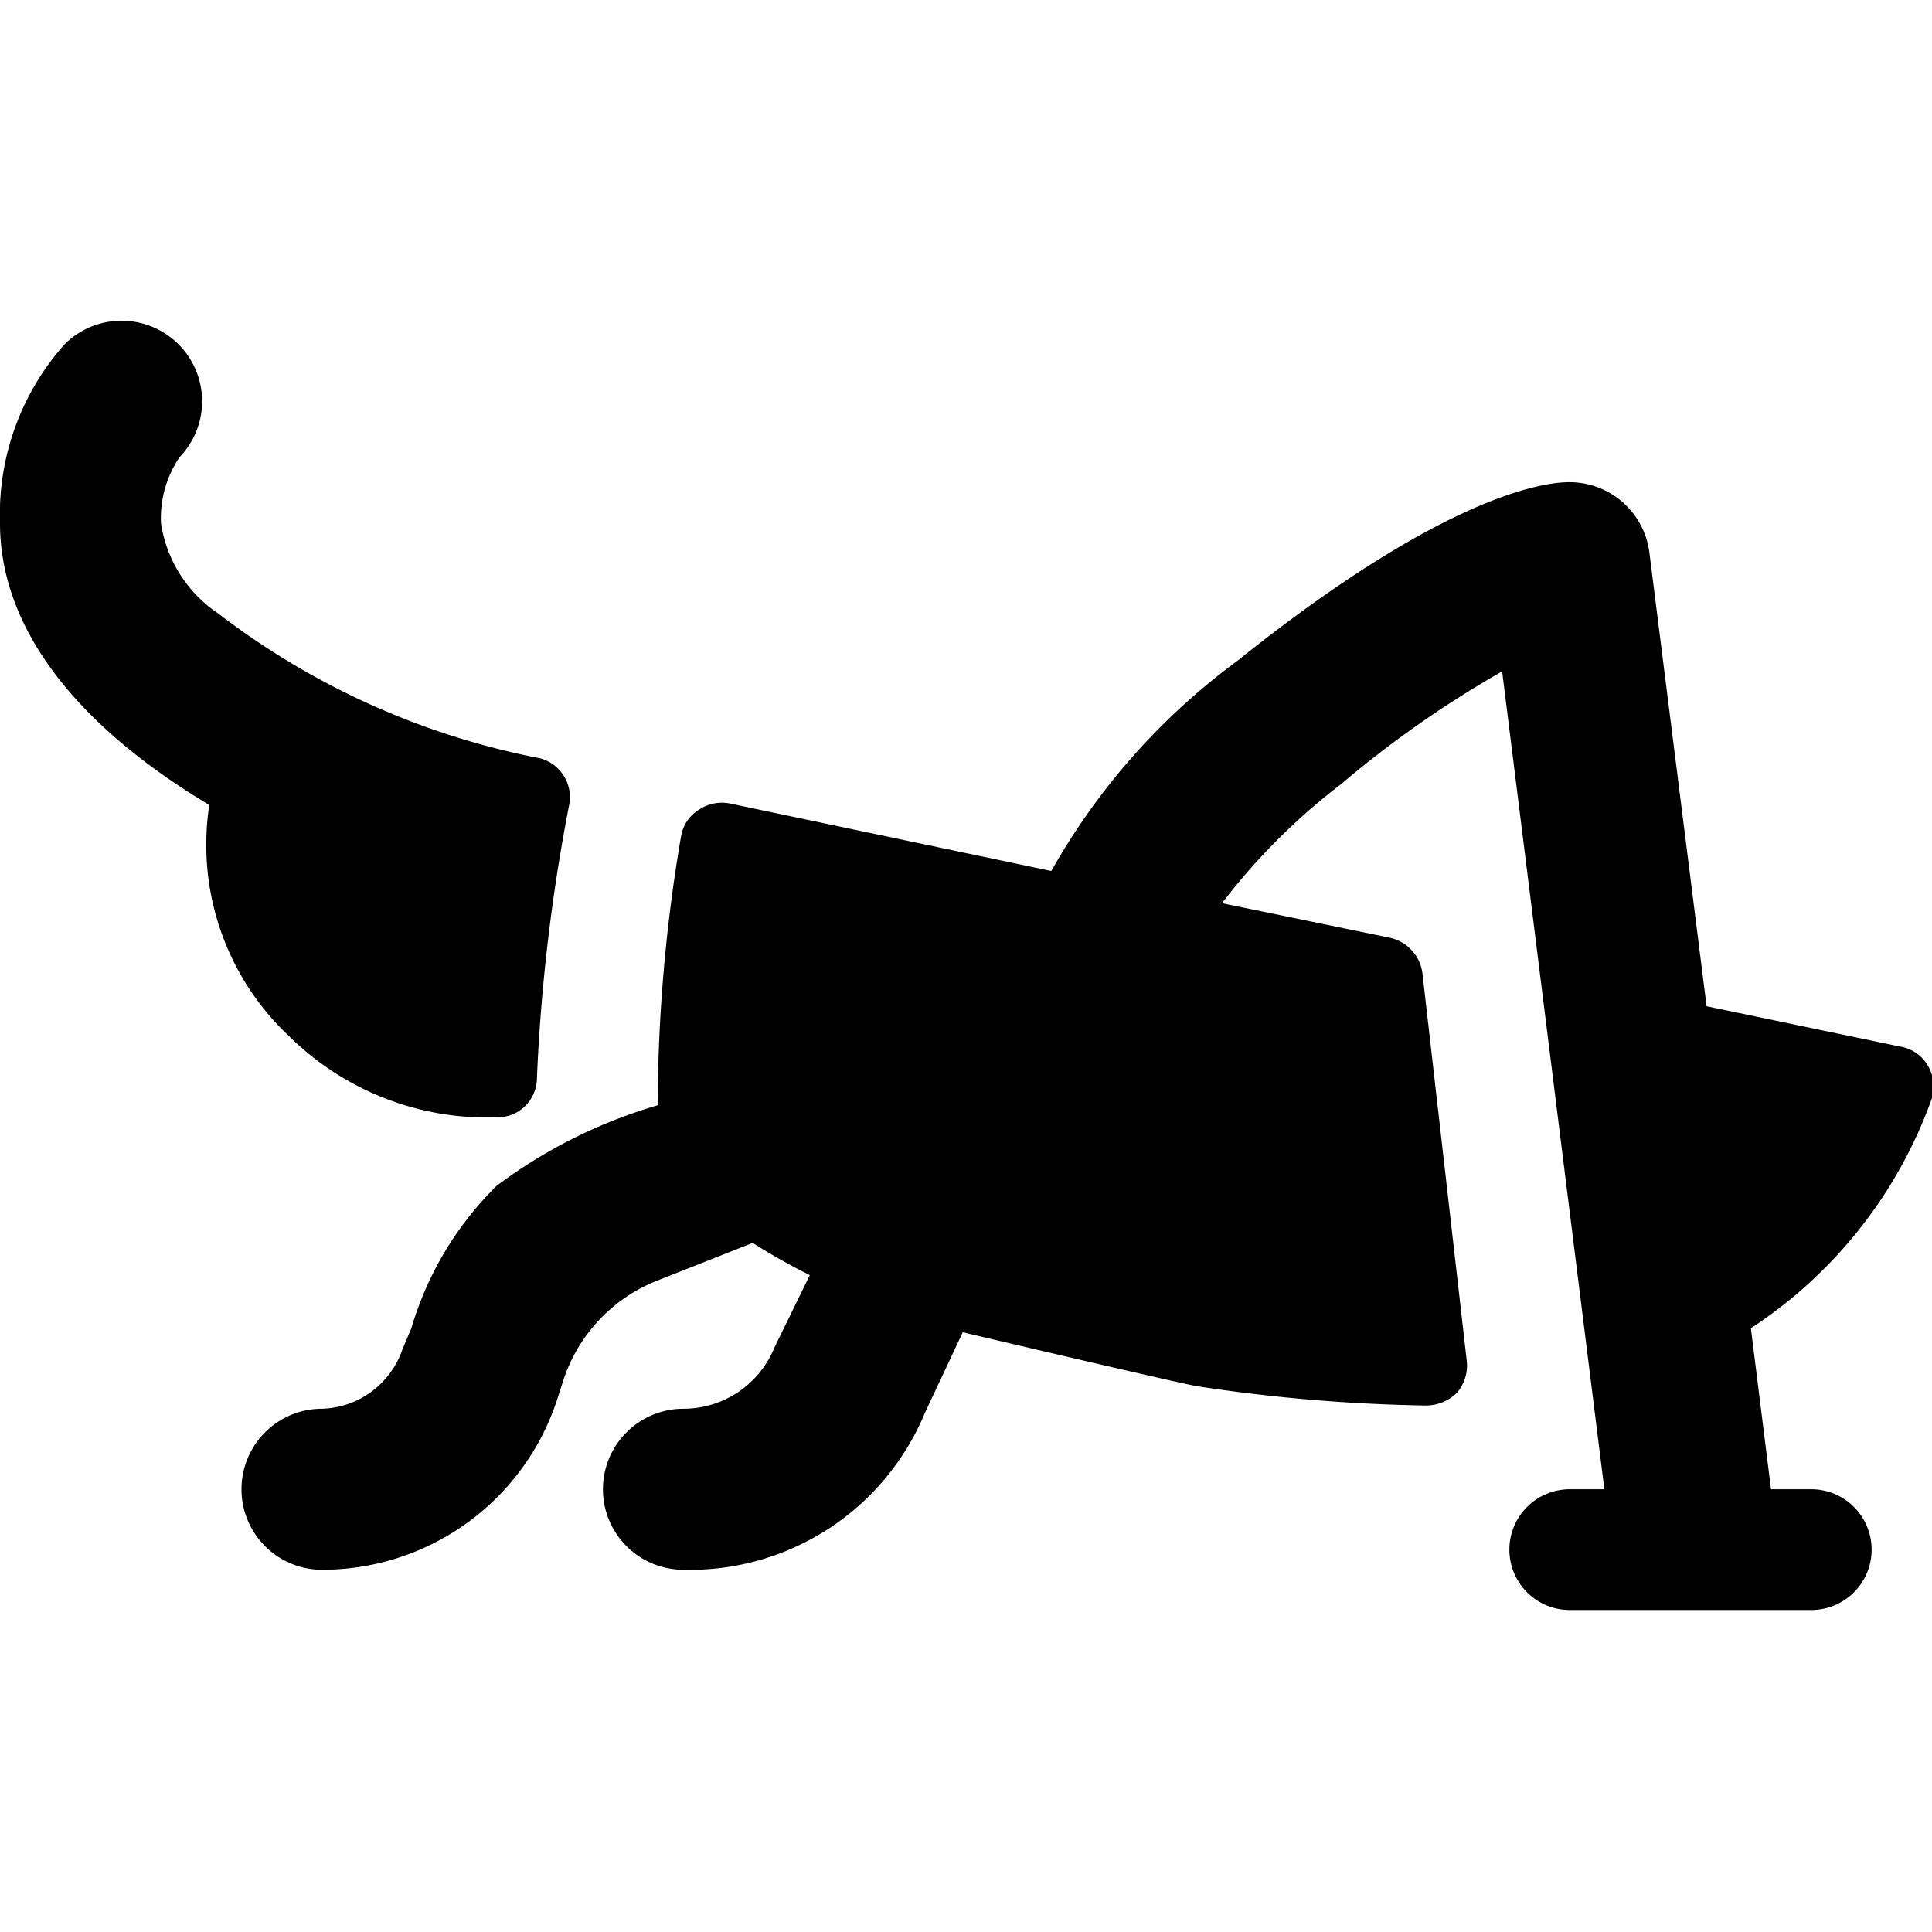
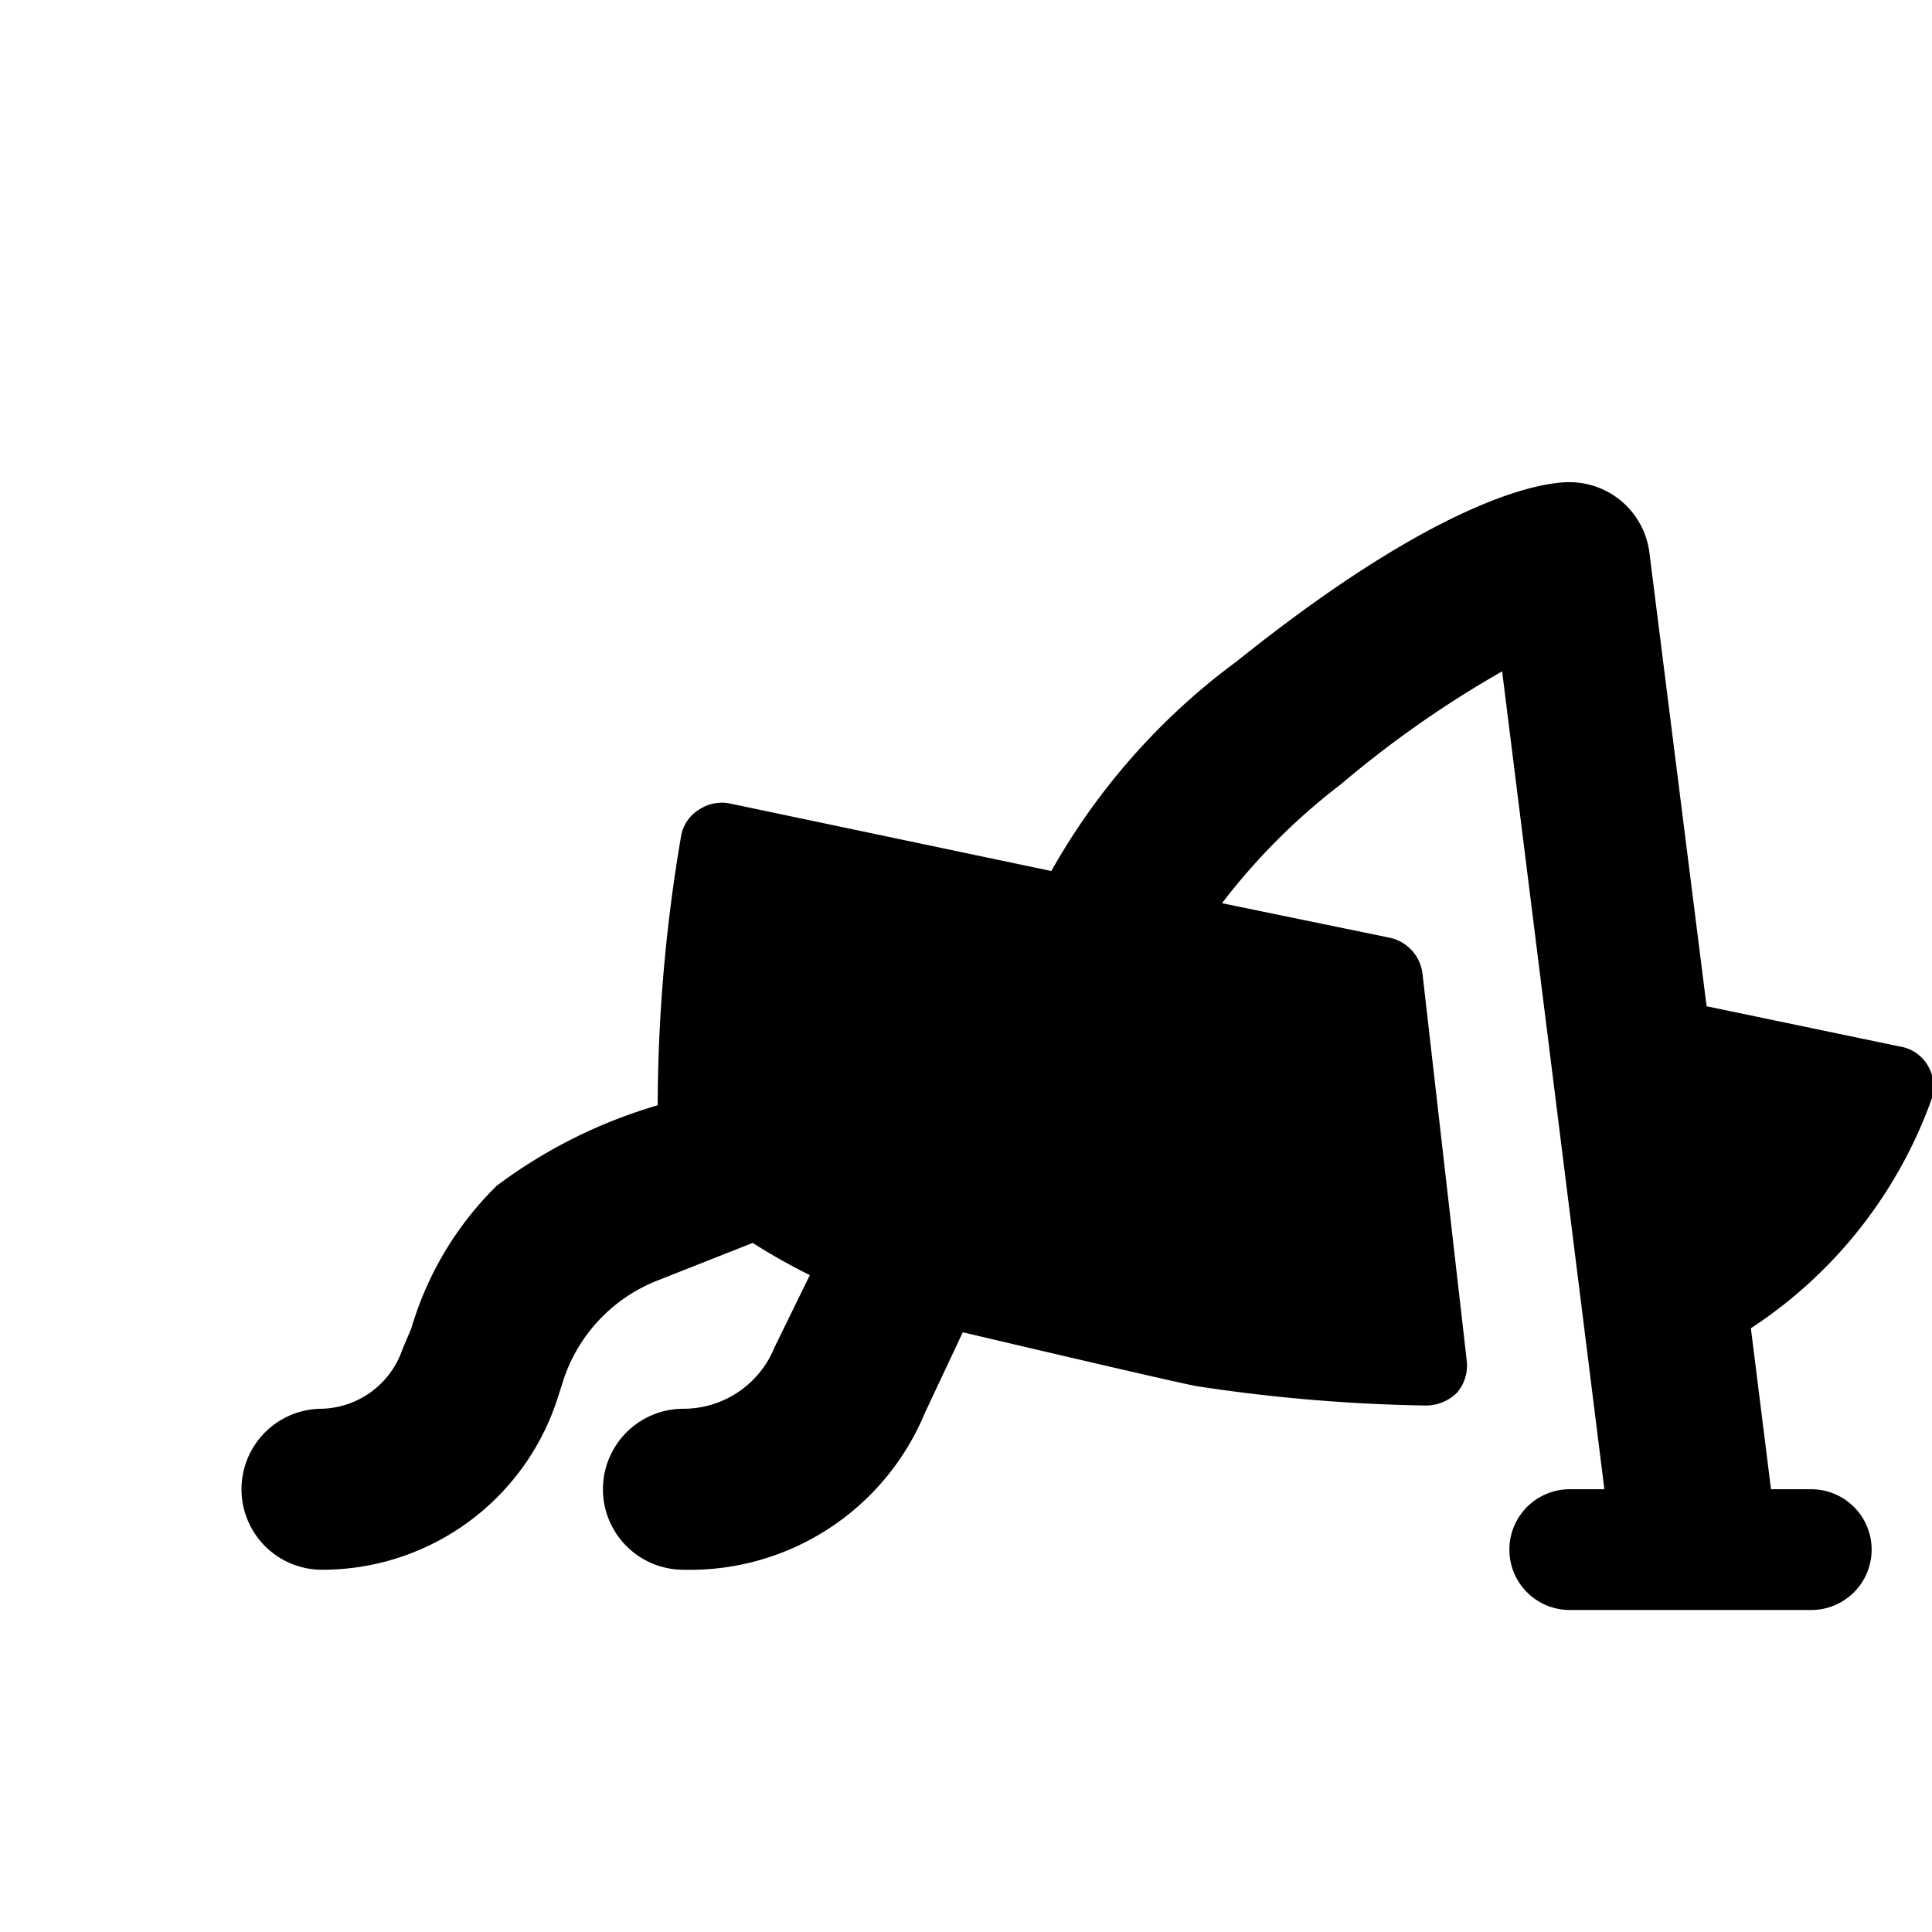
<svg xmlns="http://www.w3.org/2000/svg" viewBox="0 0 24 24">
  <g>
    <path d="M24 13.64a0.51 0.51 0 0 0 -0.05 -0.4 0.49 0.49 0 0 0 -0.35 -0.24l-2.4 -0.5 -0.71 -5.63a1 1 0 0 0 -1 -0.88c-0.31 0 -1.55 0.16 -4.12 2.22a8.28 8.28 0 0 0 -2.31 2.61l-4 -0.84a0.51 0.51 0 0 0 -0.38 0.08 0.48 0.48 0 0 0 -0.22 0.33 20.12 20.12 0 0 0 -0.29 3.34 6.27 6.27 0 0 0 -2 1 4.11 4.11 0 0 0 -1.06 1.77l-0.11 0.26a1.09 1.09 0 0 1 -1 0.74 1 1 0 0 0 0 2 3.07 3.07 0 0 0 2.92 -2.11l0.08 -0.25a2 2 0 0 1 1.16 -1.23l1.19 -0.47a7.81 7.81 0 0 0 0.71 0.4l-0.44 0.9a1.22 1.22 0 0 1 -1.13 0.76 1 1 0 0 0 0 2 3.16 3.16 0 0 0 3 -1.95l0.47 -1s2.67 0.63 2.91 0.67a20.94 20.94 0 0 0 2.85 0.24 0.55 0.55 0 0 0 0.38 -0.16 0.52 0.52 0 0 0 0.12 -0.4l-0.55 -4.81a0.52 0.52 0 0 0 -0.4 -0.44l-2.09 -0.43a7.9 7.9 0 0 1 1.48 -1.48 13.18 13.18 0 0 1 2 -1.4l1.27 10.16h-0.43a0.75 0.75 0 0 0 0 1.5h3a0.75 0.75 0 0 0 0 -1.5H22l-0.25 -2A5.7 5.7 0 0 0 24 13.64Z" fill="#000000" stroke-width="1" />
-     <path d="M7.07 10a0.5 0.5 0 0 0 -0.36 -0.58 9.53 9.53 0 0 1 -4 -1.8A1.64 1.64 0 0 1 2 6.5a1.35 1.35 0 0 1 0.23 -0.82A1 1 0 0 0 0.79 4.29 3.18 3.18 0 0 0 0 6.5C0 7.79 0.93 9 2.6 10a3.26 3.26 0 0 0 1 2.88 3.5 3.5 0 0 0 2.57 1 0.49 0.49 0 0 0 0.5 -0.49 22.8 22.8 0 0 1 0.4 -3.39Z" fill="#000000" stroke-width="1" />
  </g>
</svg>